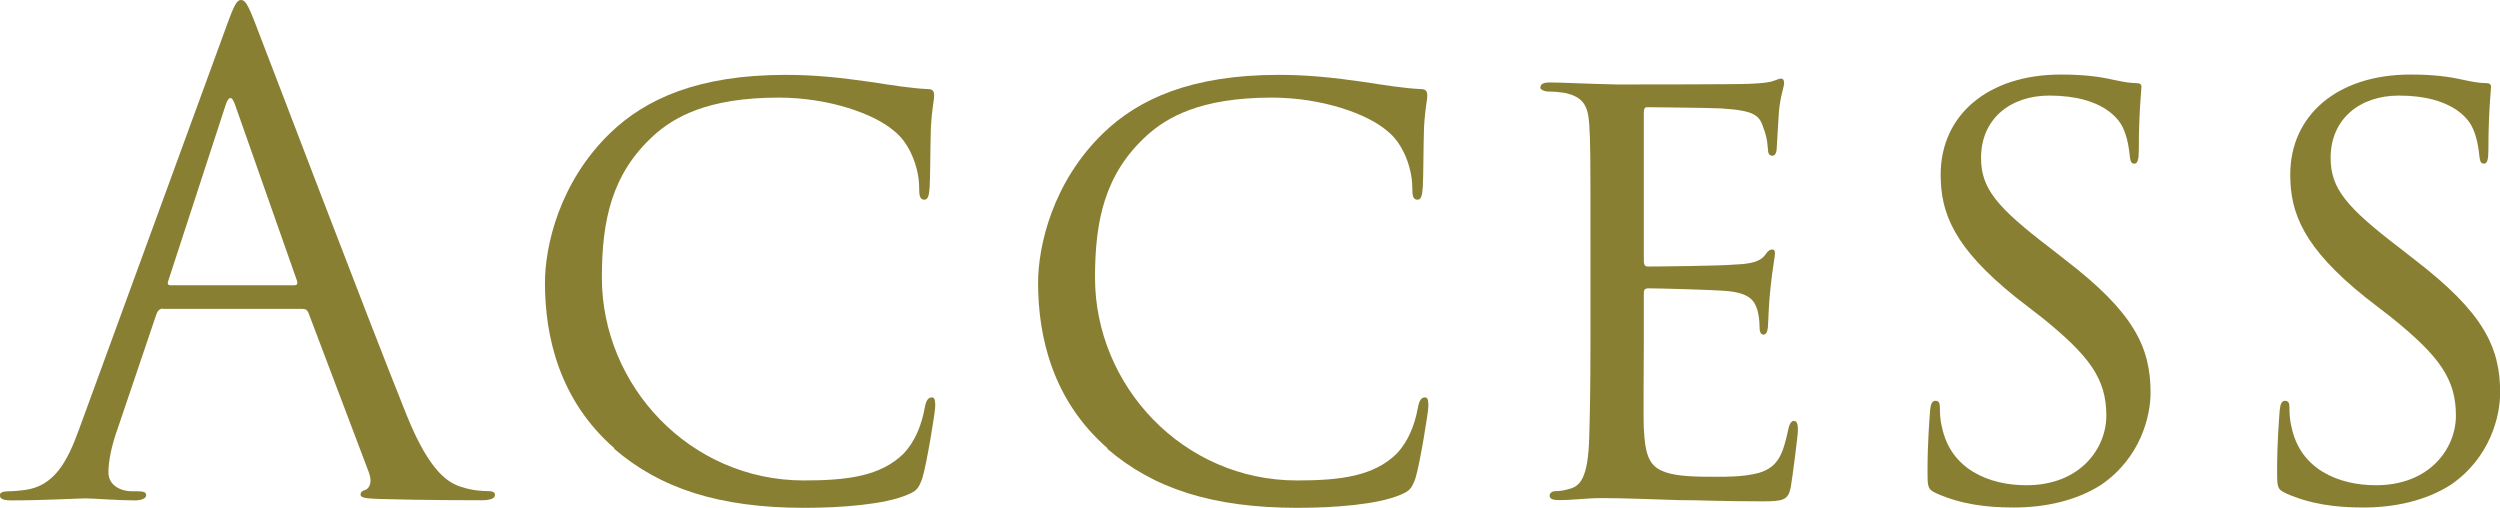
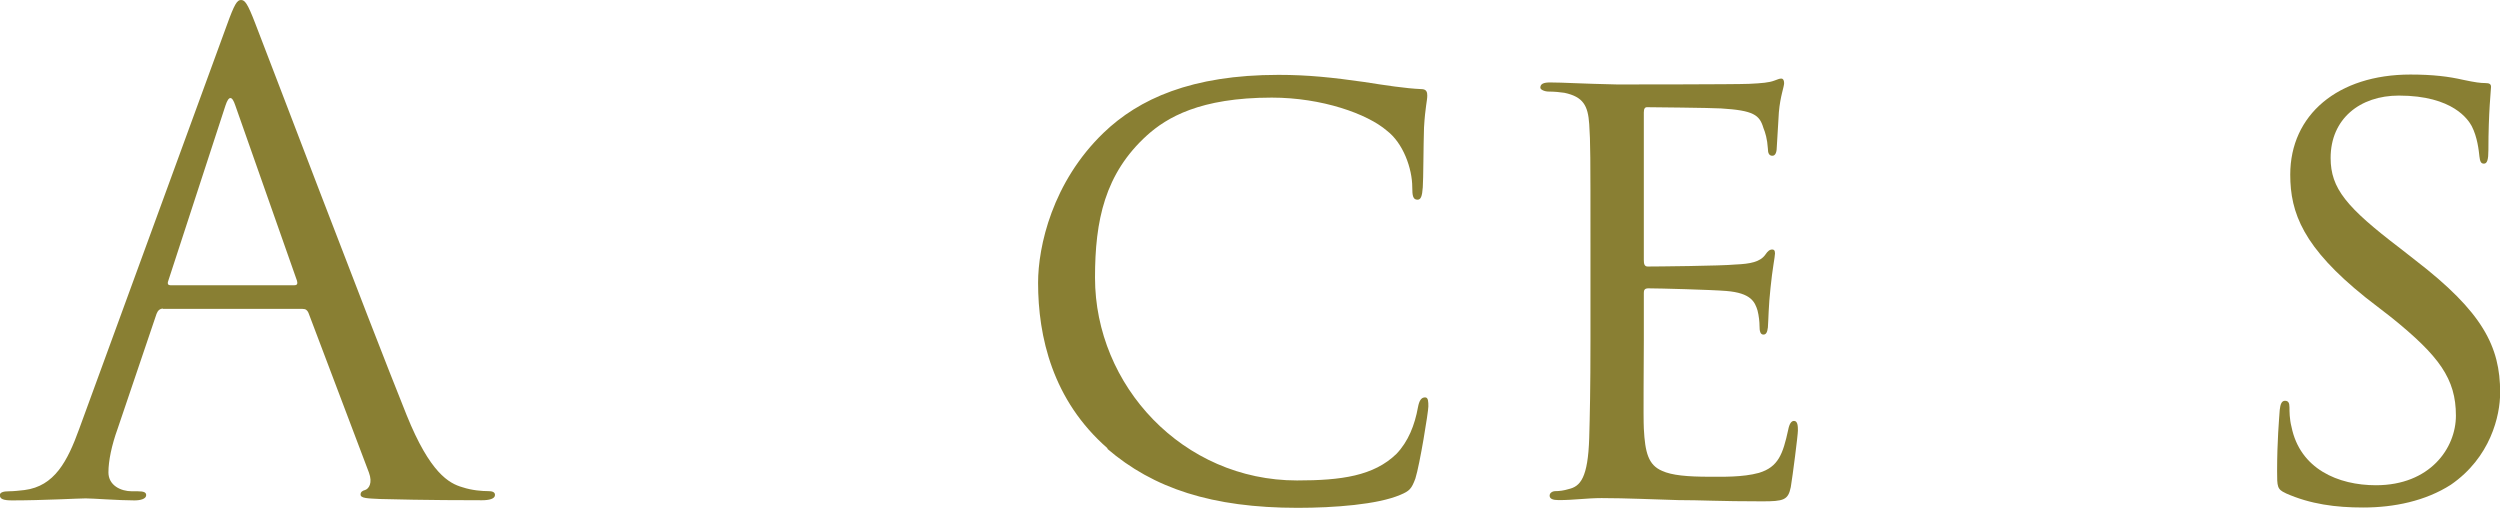
<svg xmlns="http://www.w3.org/2000/svg" id="_レイヤー_2" data-name="レイヤー_2" viewBox="0 0 161.62 32.81">
  <defs>
    <style>
      .cls-1 {
        fill: #897f33;
      }
    </style>
  </defs>
  <g id="T">
    <g>
      <path class="cls-1" d="M10.54,19.95c-.21,0-.34.13-.42.34l-2.52,7.44c-.38,1.05-.59,2.06-.59,2.81,0,.84.8,1.22,1.51,1.22h.38c.42,0,.55.08.55.25,0,.25-.38.34-.76.34-1.01,0-2.69-.13-3.15-.13s-2.77.13-4.75.13c-.55,0-.8-.08-.8-.34,0-.17.21-.25.59-.25.29,0,.67-.04,1.01-.08,1.93-.25,2.77-1.85,3.53-3.95L14.66,1.64c.5-1.39.67-1.64.92-1.64s.42.21.92,1.51c.63,1.6,7.22,18.95,9.79,25.33,1.51,3.74,2.73,4.41,3.61,4.66.63.21,1.3.25,1.64.25.25,0,.46.04.46.25,0,.25-.38.34-.84.34-.63,0-3.7,0-6.59-.08-.8-.04-1.26-.04-1.26-.29,0-.17.13-.25.29-.29.25-.08.5-.46.25-1.13l-3.91-10.33c-.08-.17-.17-.25-.38-.25h-9.03ZM19.03,18.44c.21,0,.21-.13.17-.29l-3.99-11.34c-.21-.63-.42-.63-.63,0l-3.7,11.34c-.08.21,0,.29.13.29h8.02Z" />
-       <path class="cls-1" d="M39.73,28.99c-3.57-3.11-4.5-7.23-4.5-10.71,0-2.35.92-6.51,4.24-9.7,2.27-2.18,5.67-3.74,11.3-3.74,1.93,0,3.49.17,5.54.46,1.34.21,2.69.42,3.7.46.34,0,.38.21.38.42,0,.34-.13.71-.21,2.06-.04,1.18-.04,3.36-.08,3.87-.04.59-.13.8-.34.8-.29,0-.34-.25-.34-.8,0-1.22-.59-2.86-1.64-3.66-1.26-1.09-4.2-2.14-7.44-2.14-4.66,0-6.8,1.3-8.07,2.44-2.73,2.48-3.36,5.5-3.36,9.2,0,6.97,5.67,13.11,13.06,13.11,2.86,0,4.96-.29,6.43-1.72.76-.8,1.18-1.85,1.39-3.02.08-.42.21-.63.46-.63.21,0,.21.29.21.59,0,.34-.55,3.74-.84,4.66-.25.67-.38.8-.97,1.05-1.47.63-4.29.84-6.64.84-5.54,0-9.33-1.26-12.31-3.82Z" />
      <path class="cls-1" d="M71.61,28.99c-3.57-3.11-4.5-7.23-4.5-10.71,0-2.35.92-6.51,4.24-9.7,2.27-2.18,5.67-3.74,11.3-3.74,1.93,0,3.49.17,5.54.46,1.34.21,2.69.42,3.7.46.34,0,.38.21.38.42,0,.34-.13.71-.21,2.06-.04,1.18-.04,3.36-.08,3.87-.04.59-.13.8-.34.8-.29,0-.34-.25-.34-.8,0-1.22-.59-2.86-1.64-3.66-1.26-1.09-4.2-2.14-7.44-2.14-4.66,0-6.8,1.3-8.07,2.44-2.73,2.48-3.36,5.5-3.36,9.2,0,6.97,5.67,13.11,13.06,13.11,2.86,0,4.96-.29,6.43-1.72.76-.8,1.18-1.85,1.39-3.02.08-.42.21-.63.46-.63.21,0,.21.29.21.59,0,.34-.55,3.74-.84,4.66-.25.67-.38.8-.97,1.05-1.47.63-4.29.84-6.64.84-5.54,0-9.33-1.26-12.31-3.82Z" />
      <path class="cls-1" d="M102.82,15.67c0-5.5,0-6.51-.08-7.65-.08-1.18-.38-1.76-1.6-2.02-.25-.04-.67-.08-1.01-.08-.29,0-.55-.13-.55-.25,0-.25.21-.34.63-.34.84,0,1.97.08,4.33.13.21,0,7.69,0,8.53-.04.84-.04,1.3-.08,1.64-.21.25-.08.29-.13.46-.13.08,0,.17.08.17.29,0,.25-.25.84-.34,1.89-.04.71-.08,1.39-.13,2.18,0,.38-.08.63-.29.63s-.29-.17-.29-.46c-.04-.63-.17-1.05-.29-1.34-.25-.84-.63-1.13-2.73-1.26-.55-.04-4.71-.08-4.79-.08-.13,0-.21.08-.21.34v9.54c0,.25.04.42.25.42.5,0,4.79-.04,5.67-.13.97-.04,1.6-.17,1.93-.63.17-.25.29-.34.46-.34.08,0,.17.04.17.25s-.17,1.01-.29,2.23c-.13,1.18-.13,2.02-.17,2.56-.04.34-.13.46-.29.46-.21,0-.25-.25-.25-.55,0-.25-.04-.67-.13-1.01-.17-.55-.42-1.13-2.02-1.26-.97-.08-4.37-.17-5.04-.17-.25,0-.29.13-.29.29v3.07c0,1.3-.04,5,0,5.71.08,1.55.29,2.35,1.18,2.73.63.29,1.64.38,3.07.38.8,0,2.14.04,3.19-.25,1.26-.38,1.55-1.22,1.89-2.77.08-.42.21-.59.38-.59.25,0,.25.38.25.63,0,.29-.34,2.94-.46,3.65-.17.84-.46.92-1.85.92-2.77,0-3.95-.08-5.42-.08-1.47-.04-3.4-.13-4.96-.13-.97,0-1.76.13-2.77.13-.38,0-.59-.08-.59-.29,0-.17.17-.29.38-.29.25,0,.55-.04.84-.13.76-.17,1.26-.71,1.34-3.32.04-1.43.08-3.15.08-6.34v-6.3Z" />
-       <path class="cls-1" d="M125.16,31.88c-.55-.25-.55-.42-.55-1.43,0-1.93.13-3.36.17-3.95.04-.38.13-.59.34-.59s.29.13.29.42c0,.25,0,.76.13,1.26.55,2.73,3.02,3.78,5.46,3.78,3.49,0,5.17-2.39,5.17-4.5,0-2.39-1.09-3.86-4.16-6.34l-1.68-1.3c-4.03-3.23-4.87-5.46-4.87-7.94,0-3.86,3.07-6.47,7.77-6.47,1.47,0,2.48.13,3.4.34.8.17,1.13.21,1.43.21s.38.08.38.25-.17,1.64-.17,4.08c0,.63-.08.88-.29.88s-.25-.17-.29-.46c-.04-.38-.13-1.26-.5-1.97-.21-.38-1.18-1.97-4.71-1.97-2.52,0-4.41,1.51-4.41,4.03,0,1.97,1.01,3.19,4.49,5.84l.97.76c4.37,3.36,5.5,5.59,5.5,8.57,0,1.51-.63,4.2-3.19,5.96-1.64,1.05-3.66,1.47-5.67,1.47-1.76,0-3.4-.21-5-.92Z" />
      <path class="cls-1" d="M147.76,31.88c-.55-.25-.55-.42-.55-1.43,0-1.93.13-3.36.17-3.95.04-.38.13-.59.34-.59s.29.13.29.42c0,.25,0,.76.13,1.26.55,2.73,3.02,3.78,5.46,3.78,3.49,0,5.17-2.39,5.17-4.5,0-2.39-1.09-3.86-4.16-6.34l-1.68-1.3c-4.03-3.23-4.87-5.46-4.87-7.94,0-3.86,3.07-6.47,7.77-6.47,1.47,0,2.48.13,3.4.34.8.17,1.13.21,1.43.21s.38.08.38.25-.17,1.64-.17,4.08c0,.63-.08.88-.29.88s-.25-.17-.29-.46c-.04-.38-.13-1.26-.5-1.97-.21-.38-1.18-1.97-4.71-1.97-2.52,0-4.41,1.51-4.41,4.03,0,1.97,1.01,3.19,4.49,5.84l.97.76c4.37,3.36,5.5,5.59,5.5,8.57,0,1.51-.63,4.2-3.19,5.96-1.64,1.05-3.66,1.47-5.67,1.47-1.76,0-3.4-.21-5-.92Z" />
    </g>
  </g>
</svg>